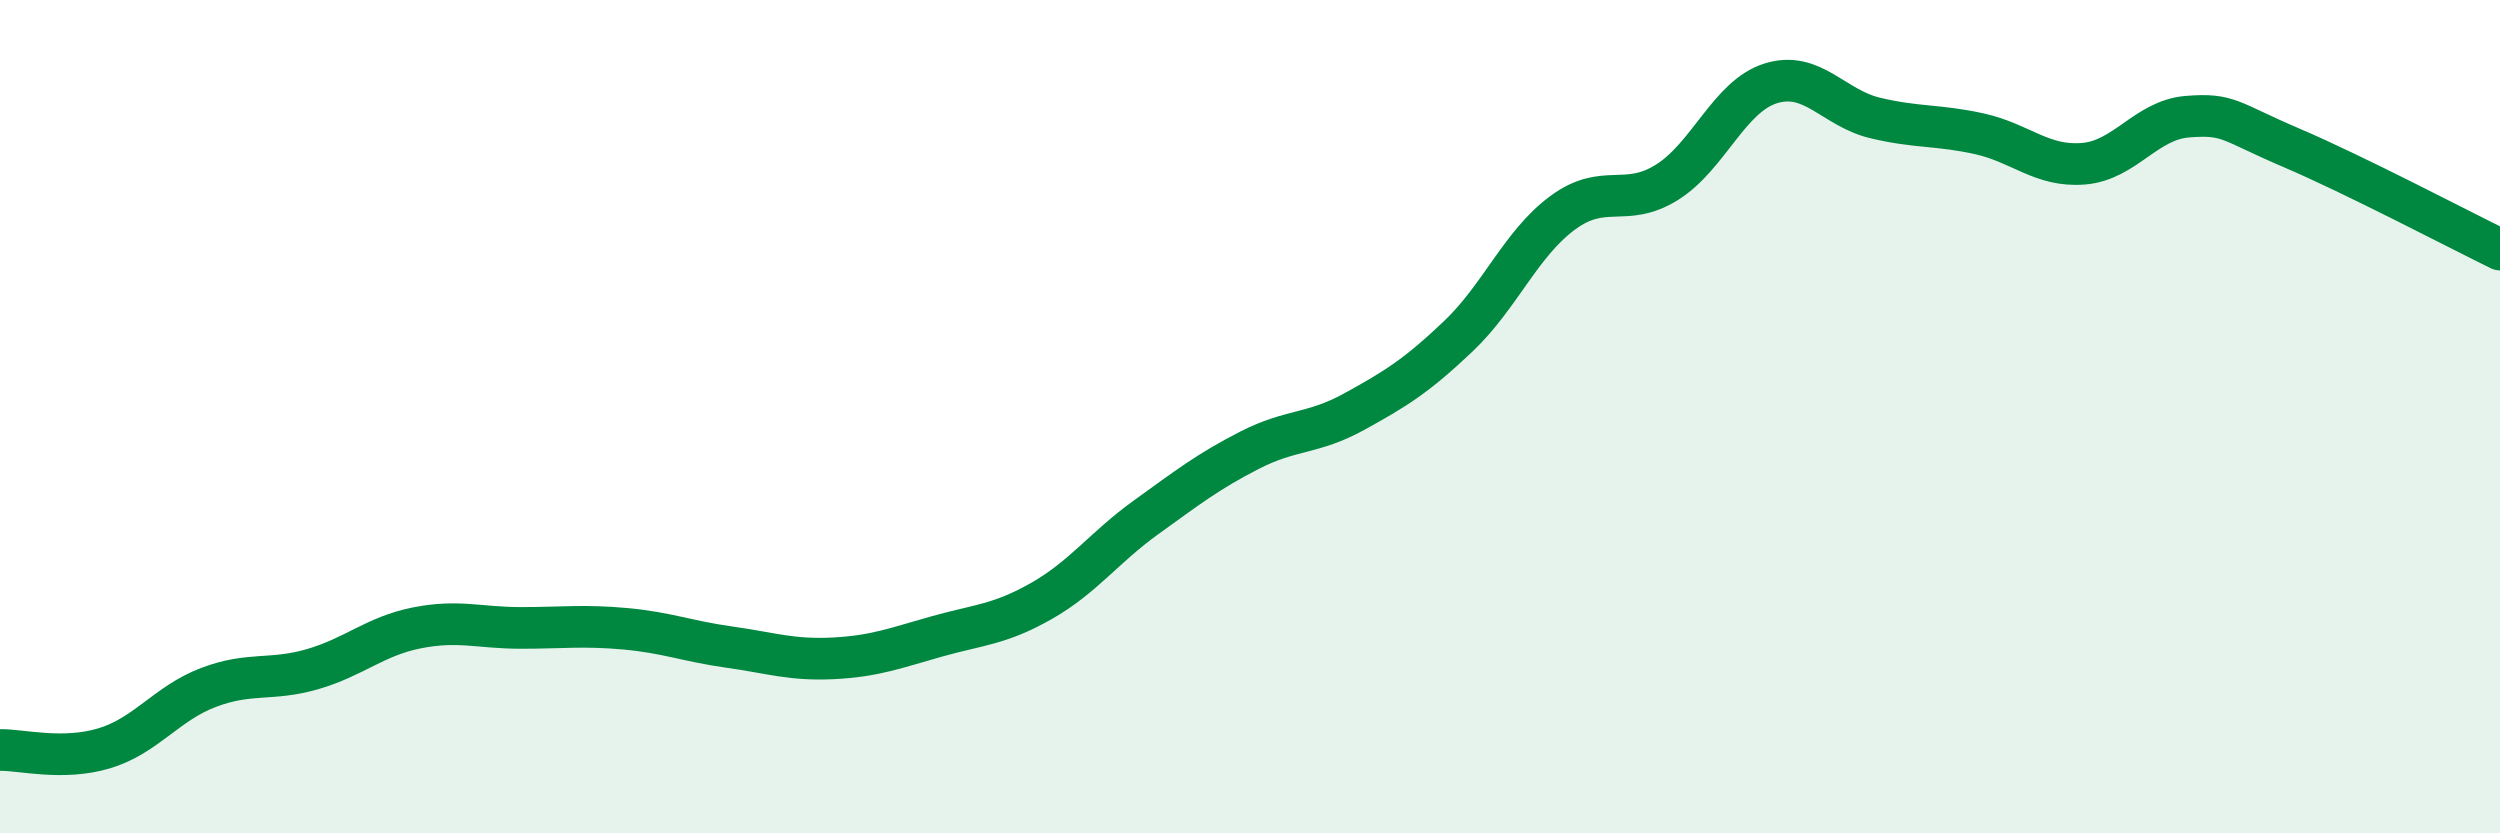
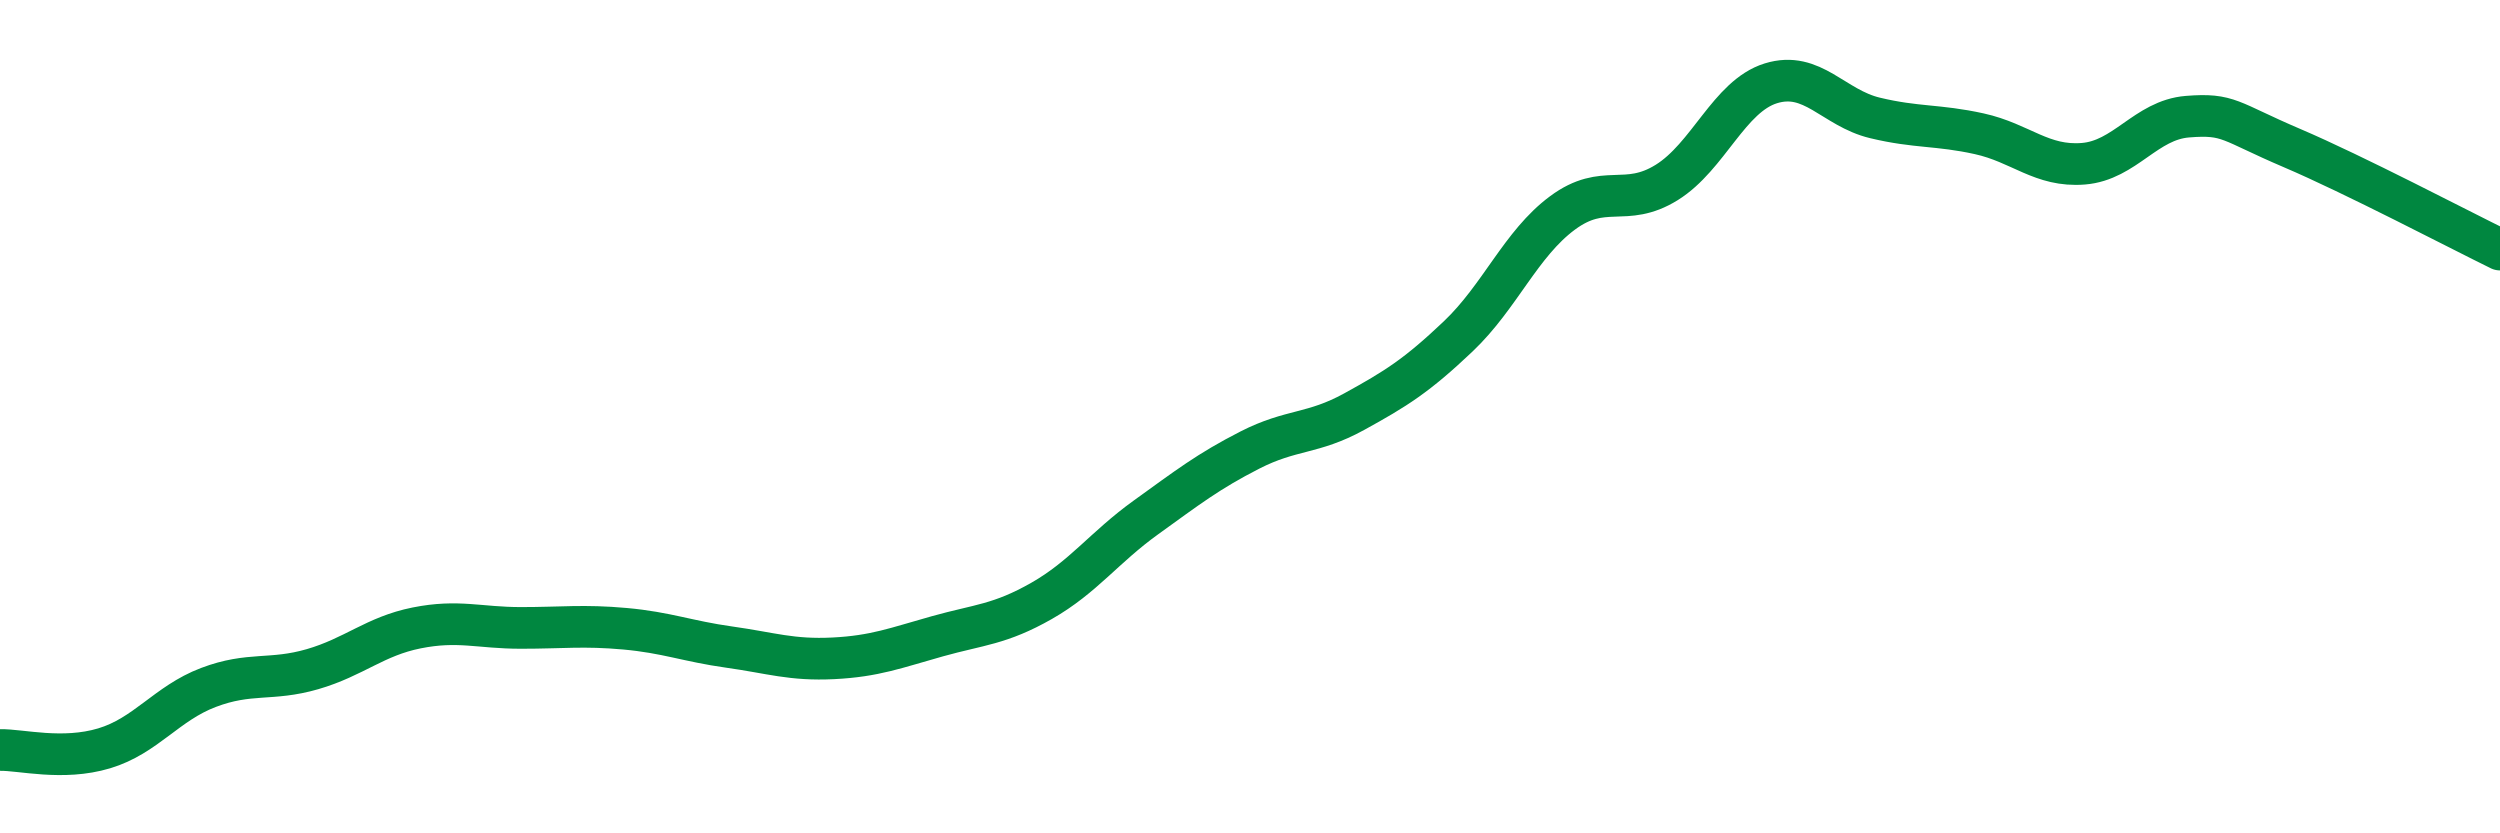
<svg xmlns="http://www.w3.org/2000/svg" width="60" height="20" viewBox="0 0 60 20">
-   <path d="M 0,18 C 0.5,17.99 1.5,18.26 2.5,17.96 C 3.5,17.66 4,16.88 5,16.5 C 6,16.12 6.5,16.35 7.5,16.06 C 8.5,15.77 9,15.27 10,15.07 C 11,14.87 11.5,15.07 12.5,15.07 C 13.5,15.07 14,15 15,15.09 C 16,15.18 16.5,15.39 17.5,15.53 C 18.5,15.67 19,15.85 20,15.8 C 21,15.75 21.5,15.55 22.5,15.27 C 23.5,14.99 24,14.99 25,14.42 C 26,13.85 26.5,13.14 27.5,12.42 C 28.5,11.7 29,11.31 30,10.8 C 31,10.29 31.5,10.43 32.5,9.88 C 33.5,9.33 34,9.02 35,8.07 C 36,7.12 36.5,5.85 37.5,5.11 C 38.5,4.37 39,5 40,4.38 C 41,3.76 41.5,2.31 42.5,2 C 43.5,1.69 44,2.59 45,2.83 C 46,3.07 46.5,2.99 47.5,3.21 C 48.5,3.43 49,4.01 50,3.93 C 51,3.85 51.5,2.88 52.5,2.8 C 53.5,2.72 53.5,2.91 55,3.55 C 56.5,4.19 59,5.5 60,5.99L60 20L0 20Z" fill="#008740" opacity="0.1" stroke-linecap="round" stroke-linejoin="round" />
  <path d="M 0,18 C 0.5,17.99 1.5,18.26 2.5,17.96 C 3.5,17.66 4,16.88 5,16.5 C 6,16.12 6.5,16.35 7.5,16.06 C 8.5,15.77 9,15.27 10,15.07 C 11,14.87 11.5,15.07 12.5,15.07 C 13.5,15.07 14,15 15,15.09 C 16,15.18 16.5,15.39 17.5,15.53 C 18.5,15.67 19,15.85 20,15.8 C 21,15.75 21.5,15.55 22.5,15.27 C 23.5,14.99 24,14.99 25,14.42 C 26,13.85 26.5,13.14 27.5,12.42 C 28.5,11.7 29,11.31 30,10.8 C 31,10.29 31.5,10.43 32.5,9.88 C 33.5,9.33 34,9.02 35,8.07 C 36,7.12 36.5,5.85 37.5,5.11 C 38.5,4.37 39,5 40,4.38 C 41,3.76 41.5,2.31 42.5,2 C 43.5,1.69 44,2.59 45,2.83 C 46,3.07 46.5,2.99 47.5,3.21 C 48.5,3.43 49,4.01 50,3.93 C 51,3.85 51.5,2.88 52.5,2.8 C 53.5,2.72 53.5,2.91 55,3.55 C 56.5,4.19 59,5.5 60,5.99" stroke="#008740" stroke-width="1" fill="none" stroke-linecap="round" stroke-linejoin="round" />
</svg>